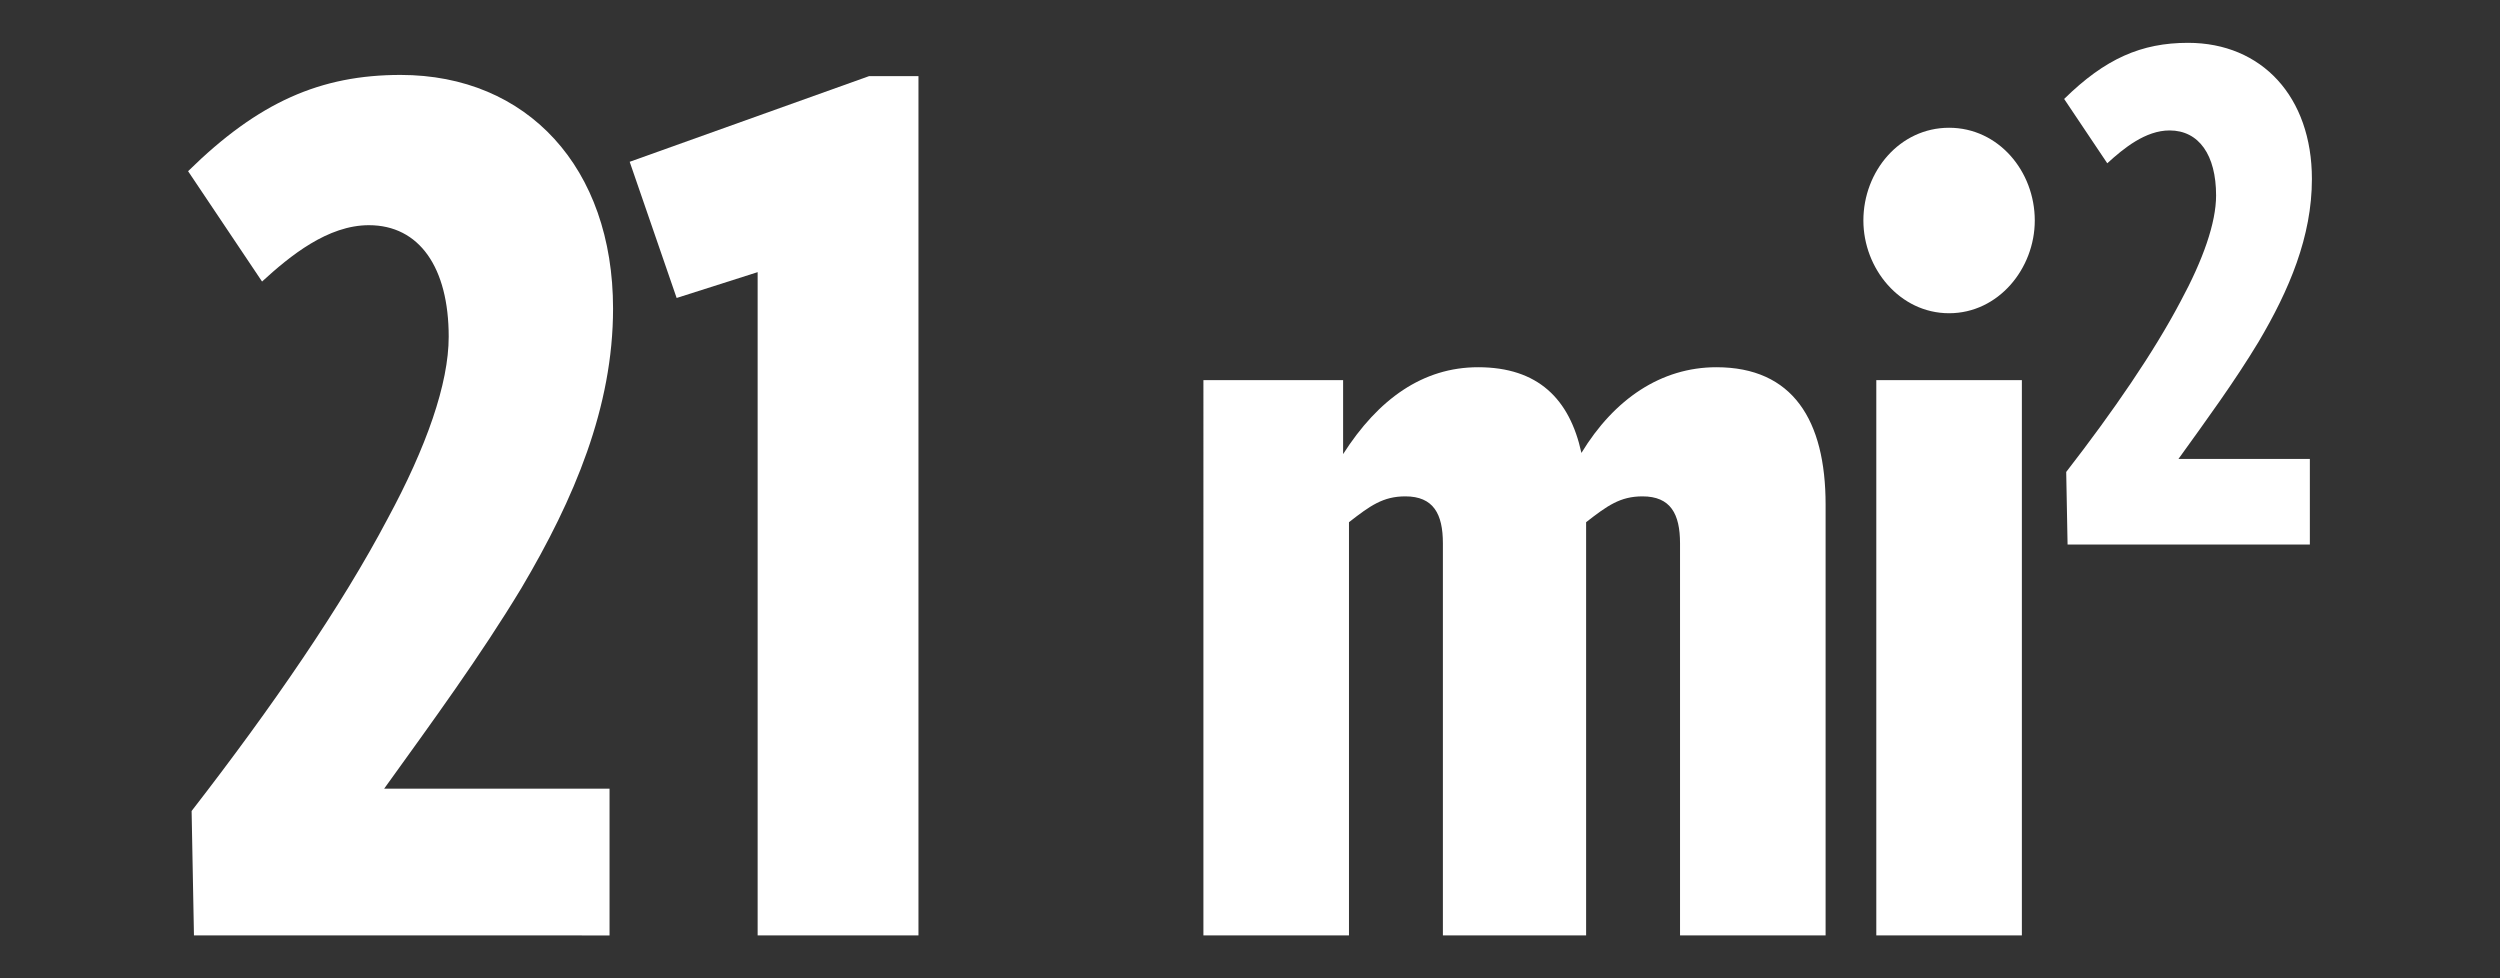
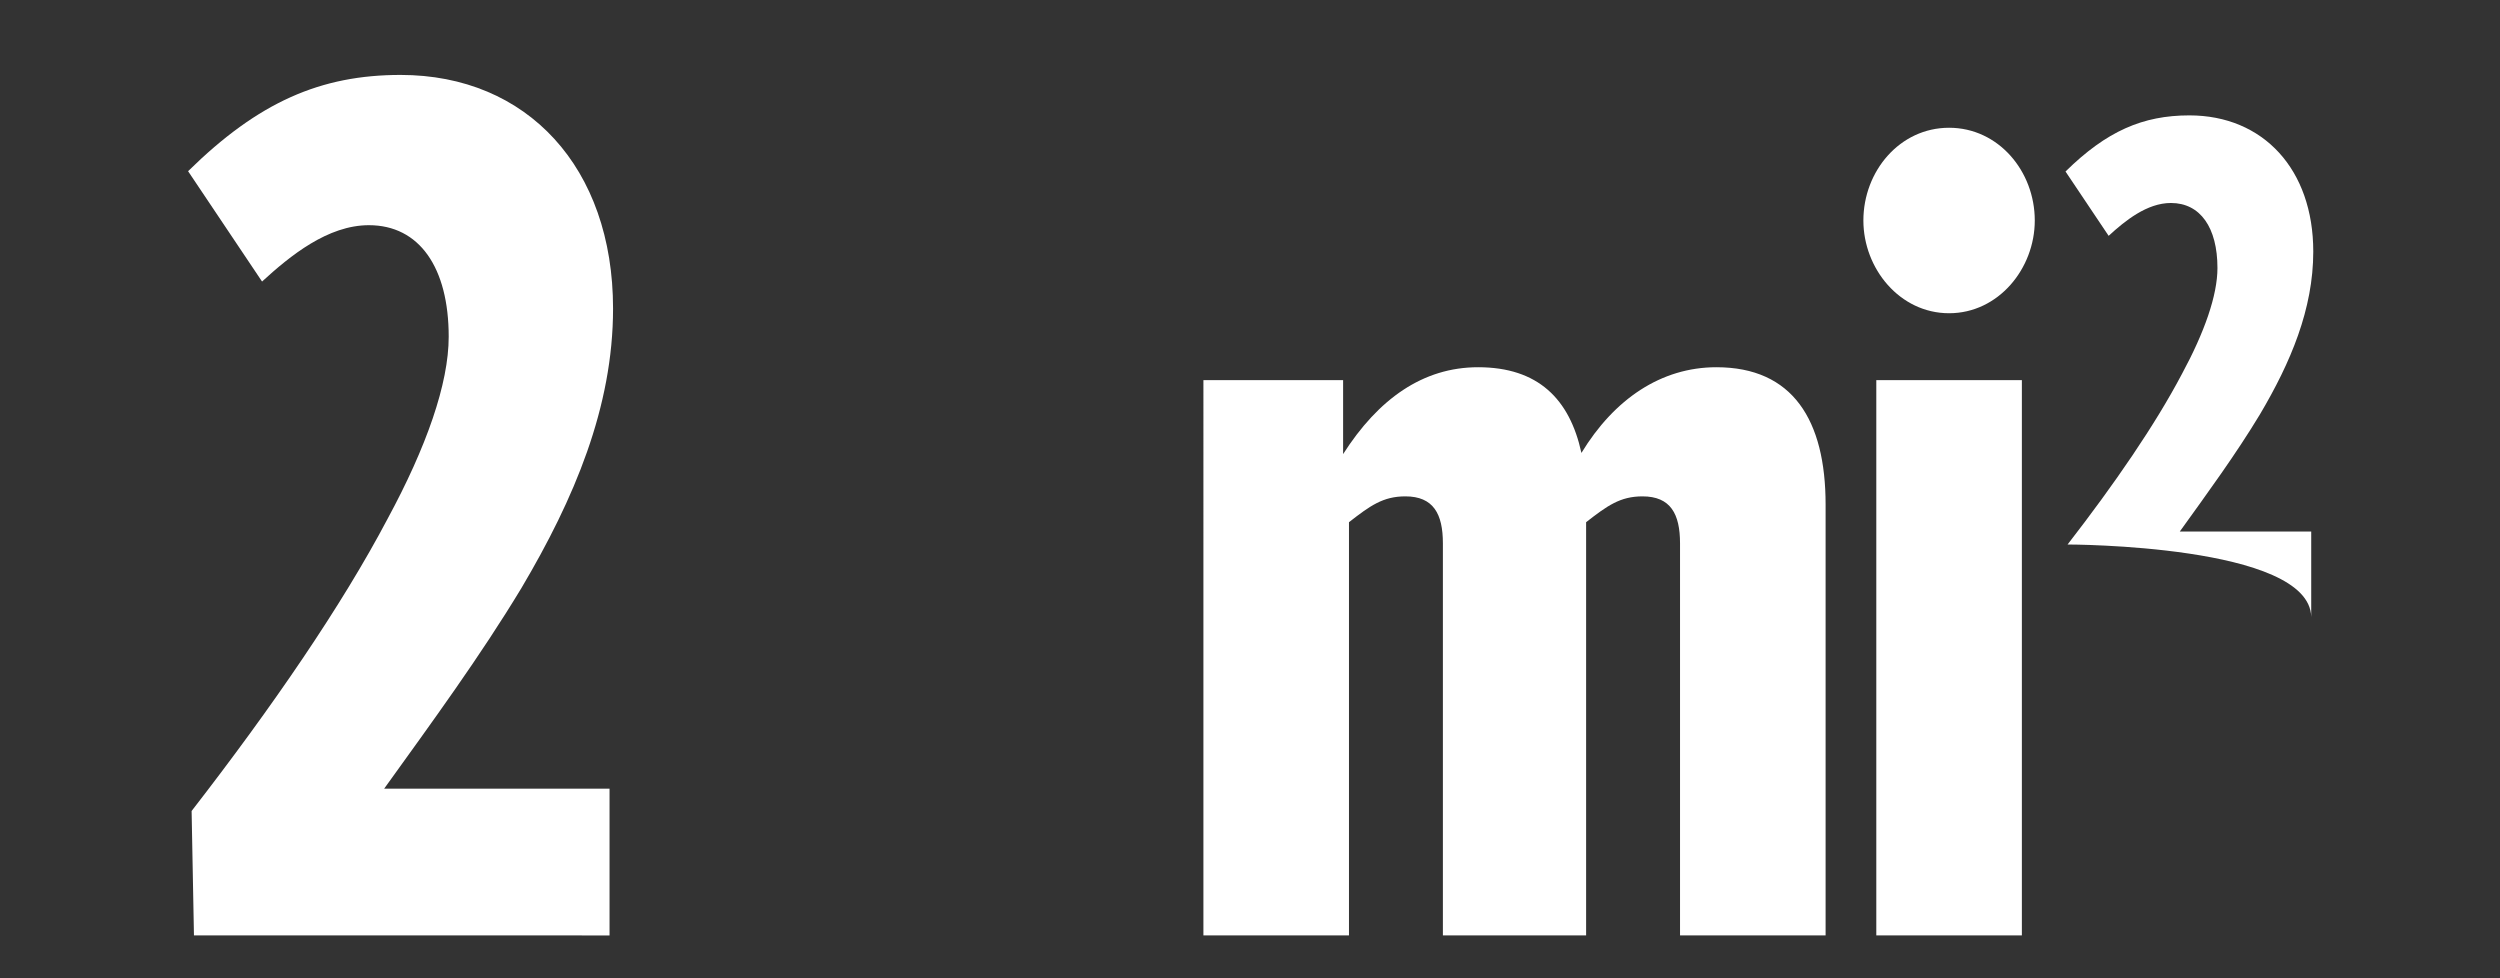
<svg xmlns="http://www.w3.org/2000/svg" version="1.1" id="Layer_1" x="0px" y="0px" width="460px" height="180px" viewBox="0 0 460 180" enable-background="new 0 0 460 180" xml:space="preserve">
  <rect x="0" y="0" width="460" height="180" fill="#333333" stroke="none" />
  <g>
    <g>
      <path fill="#FFFFFF" d="M35.688,172.117l-0.432-22.896c14.904-19.225,27.648-37.801,36.073-53.785    c7.128-13.176,11.232-24.84,11.232-33.48c0-12.744-5.4-20.521-14.688-20.521c-7.56,0-14.472,5.616-19.656,10.368L34.608,31.499    c12.96-12.744,24.409-17.712,39.097-17.712c23.329,0,39.097,17.064,39.097,42.985c0,18.144-7.128,34.993-16.848,51.409    c-7.56,12.528-16.417,24.625-25.272,36.937h41.473v27.001H35.688V172.117z" />
    </g>
    <g>
-       <path fill="#FFFFFF" d="M139.406,172.117V50.075l-14.904,4.752l-8.64-25.056l44.064-15.768h9.072v158.115L139.406,172.117    L139.406,172.117z" />
-     </g>
+       </g>
    <g>
      <path fill="#FFFFFF" d="M309.125,172.117V99.972c0-5.4-1.728-8.64-6.912-8.64c-4.104,0-6.479,1.728-10.368,4.752v76.033h-26.353    V99.972c0-5.4-1.728-8.64-6.912-8.64c-4.104,0-6.479,1.728-10.368,4.752v76.033h-26.784V69.948h25.704v13.607    c6.48-10.151,14.688-15.984,24.841-15.984c11.017,0,16.849,5.833,19.009,15.769c6.048-9.937,14.688-15.769,24.84-15.769    c14.04,0,20.089,9.72,20.089,25.273v79.273L309.125,172.117L309.125,172.117z" />
    </g>
    <g>
      <path fill="#FFFFFF" d="M358.631,57.635c-9.072,0-15.769-8.208-15.769-17.064c0-9.072,6.696-17.064,15.769-17.064    s15.768,7.992,15.768,17.064C374.399,49.427,367.703,57.635,358.631,57.635z M345.239,172.117V69.948h26.784v102.17H345.239z" />
    </g>
    <g>
-       <path fill="#FFFFFF" d="M380.434,100.189l-0.251-13.349c8.688-11.208,16.119-22.038,21.03-31.357    c4.155-7.682,6.548-14.482,6.548-19.519c0-7.43-3.148-11.963-8.563-11.963c-4.407,0-8.437,3.274-11.459,6.044l-7.934-11.837    c7.556-7.43,14.229-10.326,22.793-10.326c13.601,0,22.794,9.948,22.794,25.06c0,10.578-4.156,20.401-9.823,29.972    c-4.407,7.304-9.57,14.356-14.733,21.534h24.179v15.741C425.015,100.188,380.434,100.188,380.434,100.189z" />
+       <path fill="#FFFFFF" d="M380.434,100.189c8.688-11.208,16.119-22.038,21.03-31.357    c4.155-7.682,6.548-14.482,6.548-19.519c0-7.43-3.148-11.963-8.563-11.963c-4.407,0-8.437,3.274-11.459,6.044l-7.934-11.837    c7.556-7.43,14.229-10.326,22.793-10.326c13.601,0,22.794,9.948,22.794,25.06c0,10.578-4.156,20.401-9.823,29.972    c-4.407,7.304-9.57,14.356-14.733,21.534h24.179v15.741C425.015,100.188,380.434,100.188,380.434,100.189z" />
    </g>
  </g>
</svg>